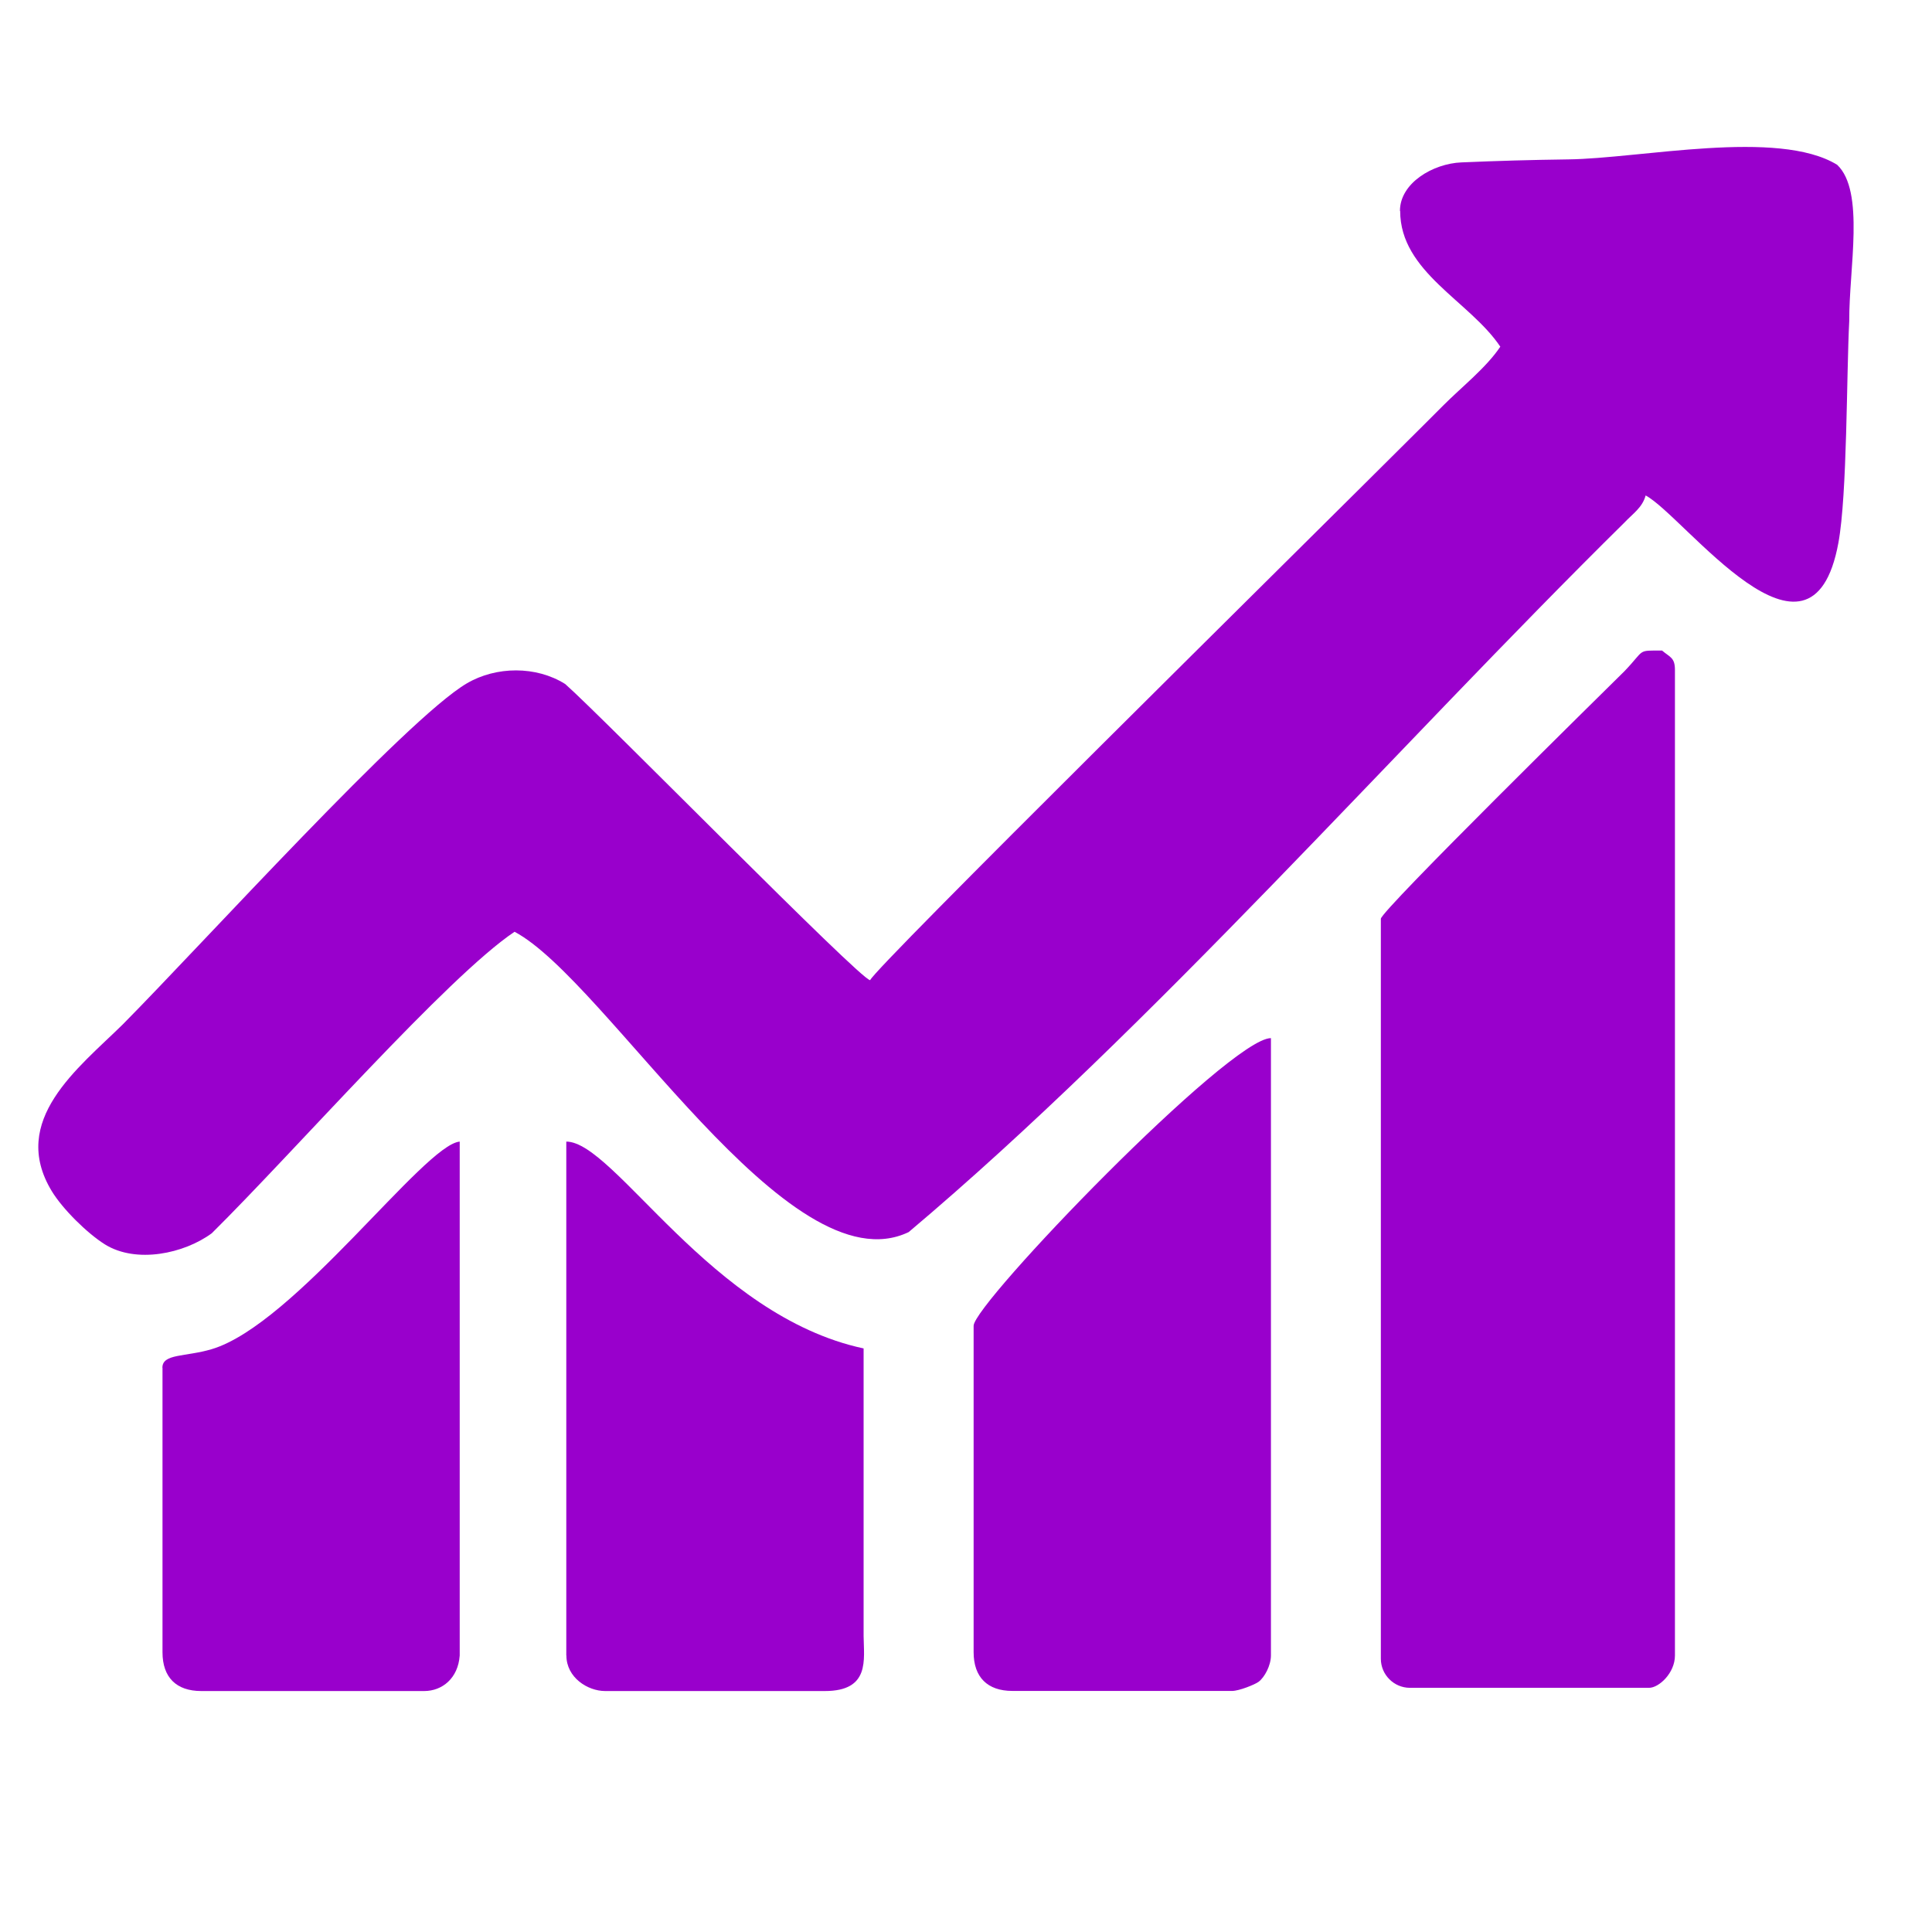
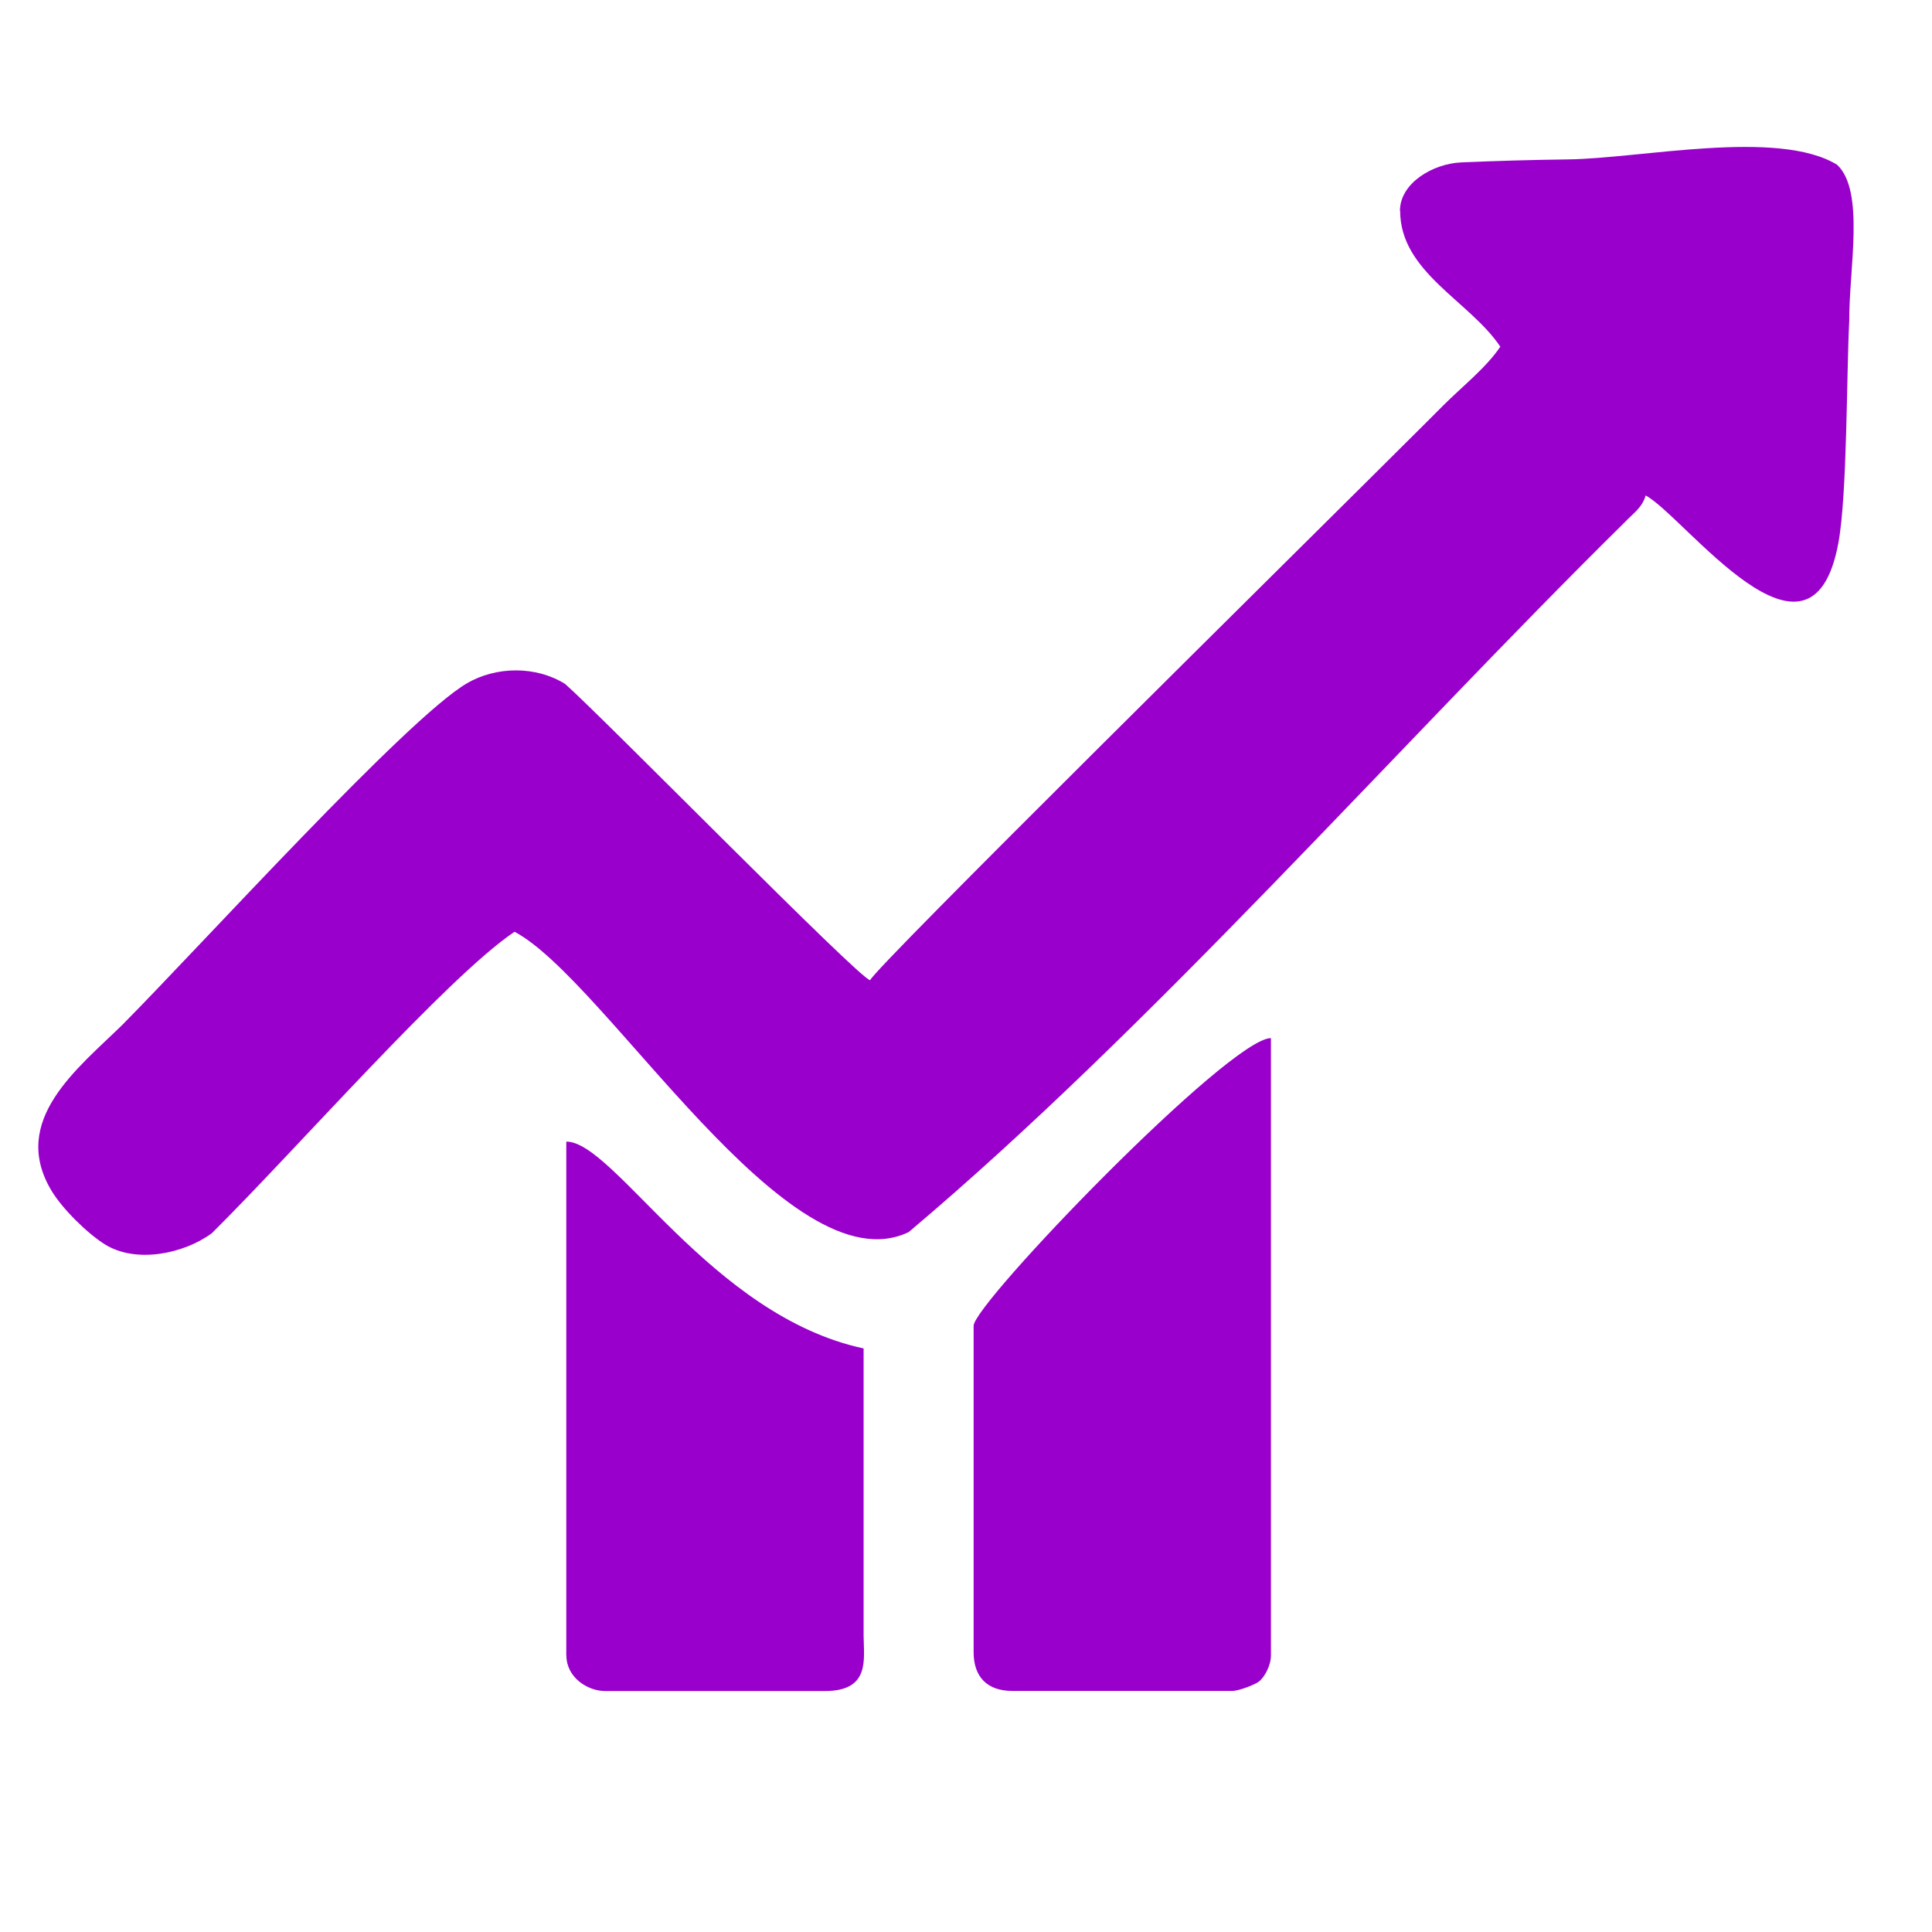
<svg xmlns="http://www.w3.org/2000/svg" xml:space="preserve" width="0.18in" height="0.18in" version="1.1" style="shape-rendering:geometricPrecision; text-rendering:geometricPrecision; image-rendering:optimizeQuality; fill-rule:evenodd; clip-rule:evenodd" viewBox="0 0 180 180">
  <defs>
    <style type="text/css">
   
    .fil0 {fill:#9900CC}
   
  </style>
  </defs>
  <g id="Layer_x0020_1">
    <g id="_1793036570640">
      <path class="fil0" d="M130.45 19.65c0,5.71 6.48,8.39 9.33,12.65 -1.32,1.97 -3.61,3.76 -5.34,5.5 -0.67,0.68 -1.13,1.13 -1.81,1.81 -12.4,12.37 -51.15,50.58 -51.56,51.71 -0.89,0 -24.91,-24.51 -28.41,-27.59 -2.7,-1.7 -6.43,-1.67 -9.17,-0.06 -5.61,3.29 -24.6,24.25 -32.06,31.78 -4.13,4.06 -10.6,8.93 -6.61,15.52 1.02,1.68 3.3,3.93 4.96,4.97 2.92,1.81 7.37,0.86 9.95,-1.04 7.74,-7.66 21.95,-23.9 28.21,-28.09 8.57,4.54 25.51,33.36 36.72,27.98 22.67,-19.1 45.46,-45.17 66.68,-66.1 0.78,-0.83 1.68,-1.4 1.98,-2.53 3.59,1.9 15.43,18.19 17.96,4.41 0.83,-4.52 0.75,-15.72 1.01,-20.67 -0.03,-4.84 1.48,-12.09 -1.13,-14.55 -5.52,-3.37 -18.31,-0.58 -25.06,-0.5 -3.63,0.05 -6.39,0.13 -9.95,0.28 -2.64,0.11 -5.72,1.92 -5.72,4.52z" />
-       <path class="fil0" d="M128.65 85.59l0 68.95c0,1.49 1.22,2.71 2.71,2.71l22.28 0c0.92,0 2.41,-1.38 2.41,-3.01l0 -91.83c0,-1.15 -0.46,-1.17 -1.2,-1.8 -2.38,0 -1.54,-0.12 -3.5,1.92 -1.81,1.79 -22.7,22.33 -22.7,23.07z" />
      <path class="fil0" d="M90.71 123.52l0 30.41c0,2.33 1.29,3.61 3.61,3.61l20.48 0c0.63,0 2.09,-0.58 2.46,-0.85 0.56,-0.42 1.15,-1.52 1.15,-2.46l0 -57.51c-3.87,0 -27.7,24.73 -27.7,26.8z" />
      <path class="fil0" d="M52.77 154.24c0,2.05 1.98,3.31 3.61,3.31l20.47 0c4.23,0 3.63,-2.93 3.61,-5.12l0 -26.8c-14.22,-3.04 -23.21,-19.27 -27.7,-19.27l0 47.87z" />
-       <path class="fil0" d="M15.14 127.44l0 26.5c0,2.33 1.28,3.61 3.61,3.61l20.77 0c1.68,0 3.16,-1.19 3.31,-3.31l0 -20.48c0,-9.13 0,-18.26 0,-27.4 -3.31,0.28 -15.4,17.05 -23.11,19.34 -2.46,0.73 -4.59,0.4 -4.59,1.73z" />
    </g>
  </g>
</svg>